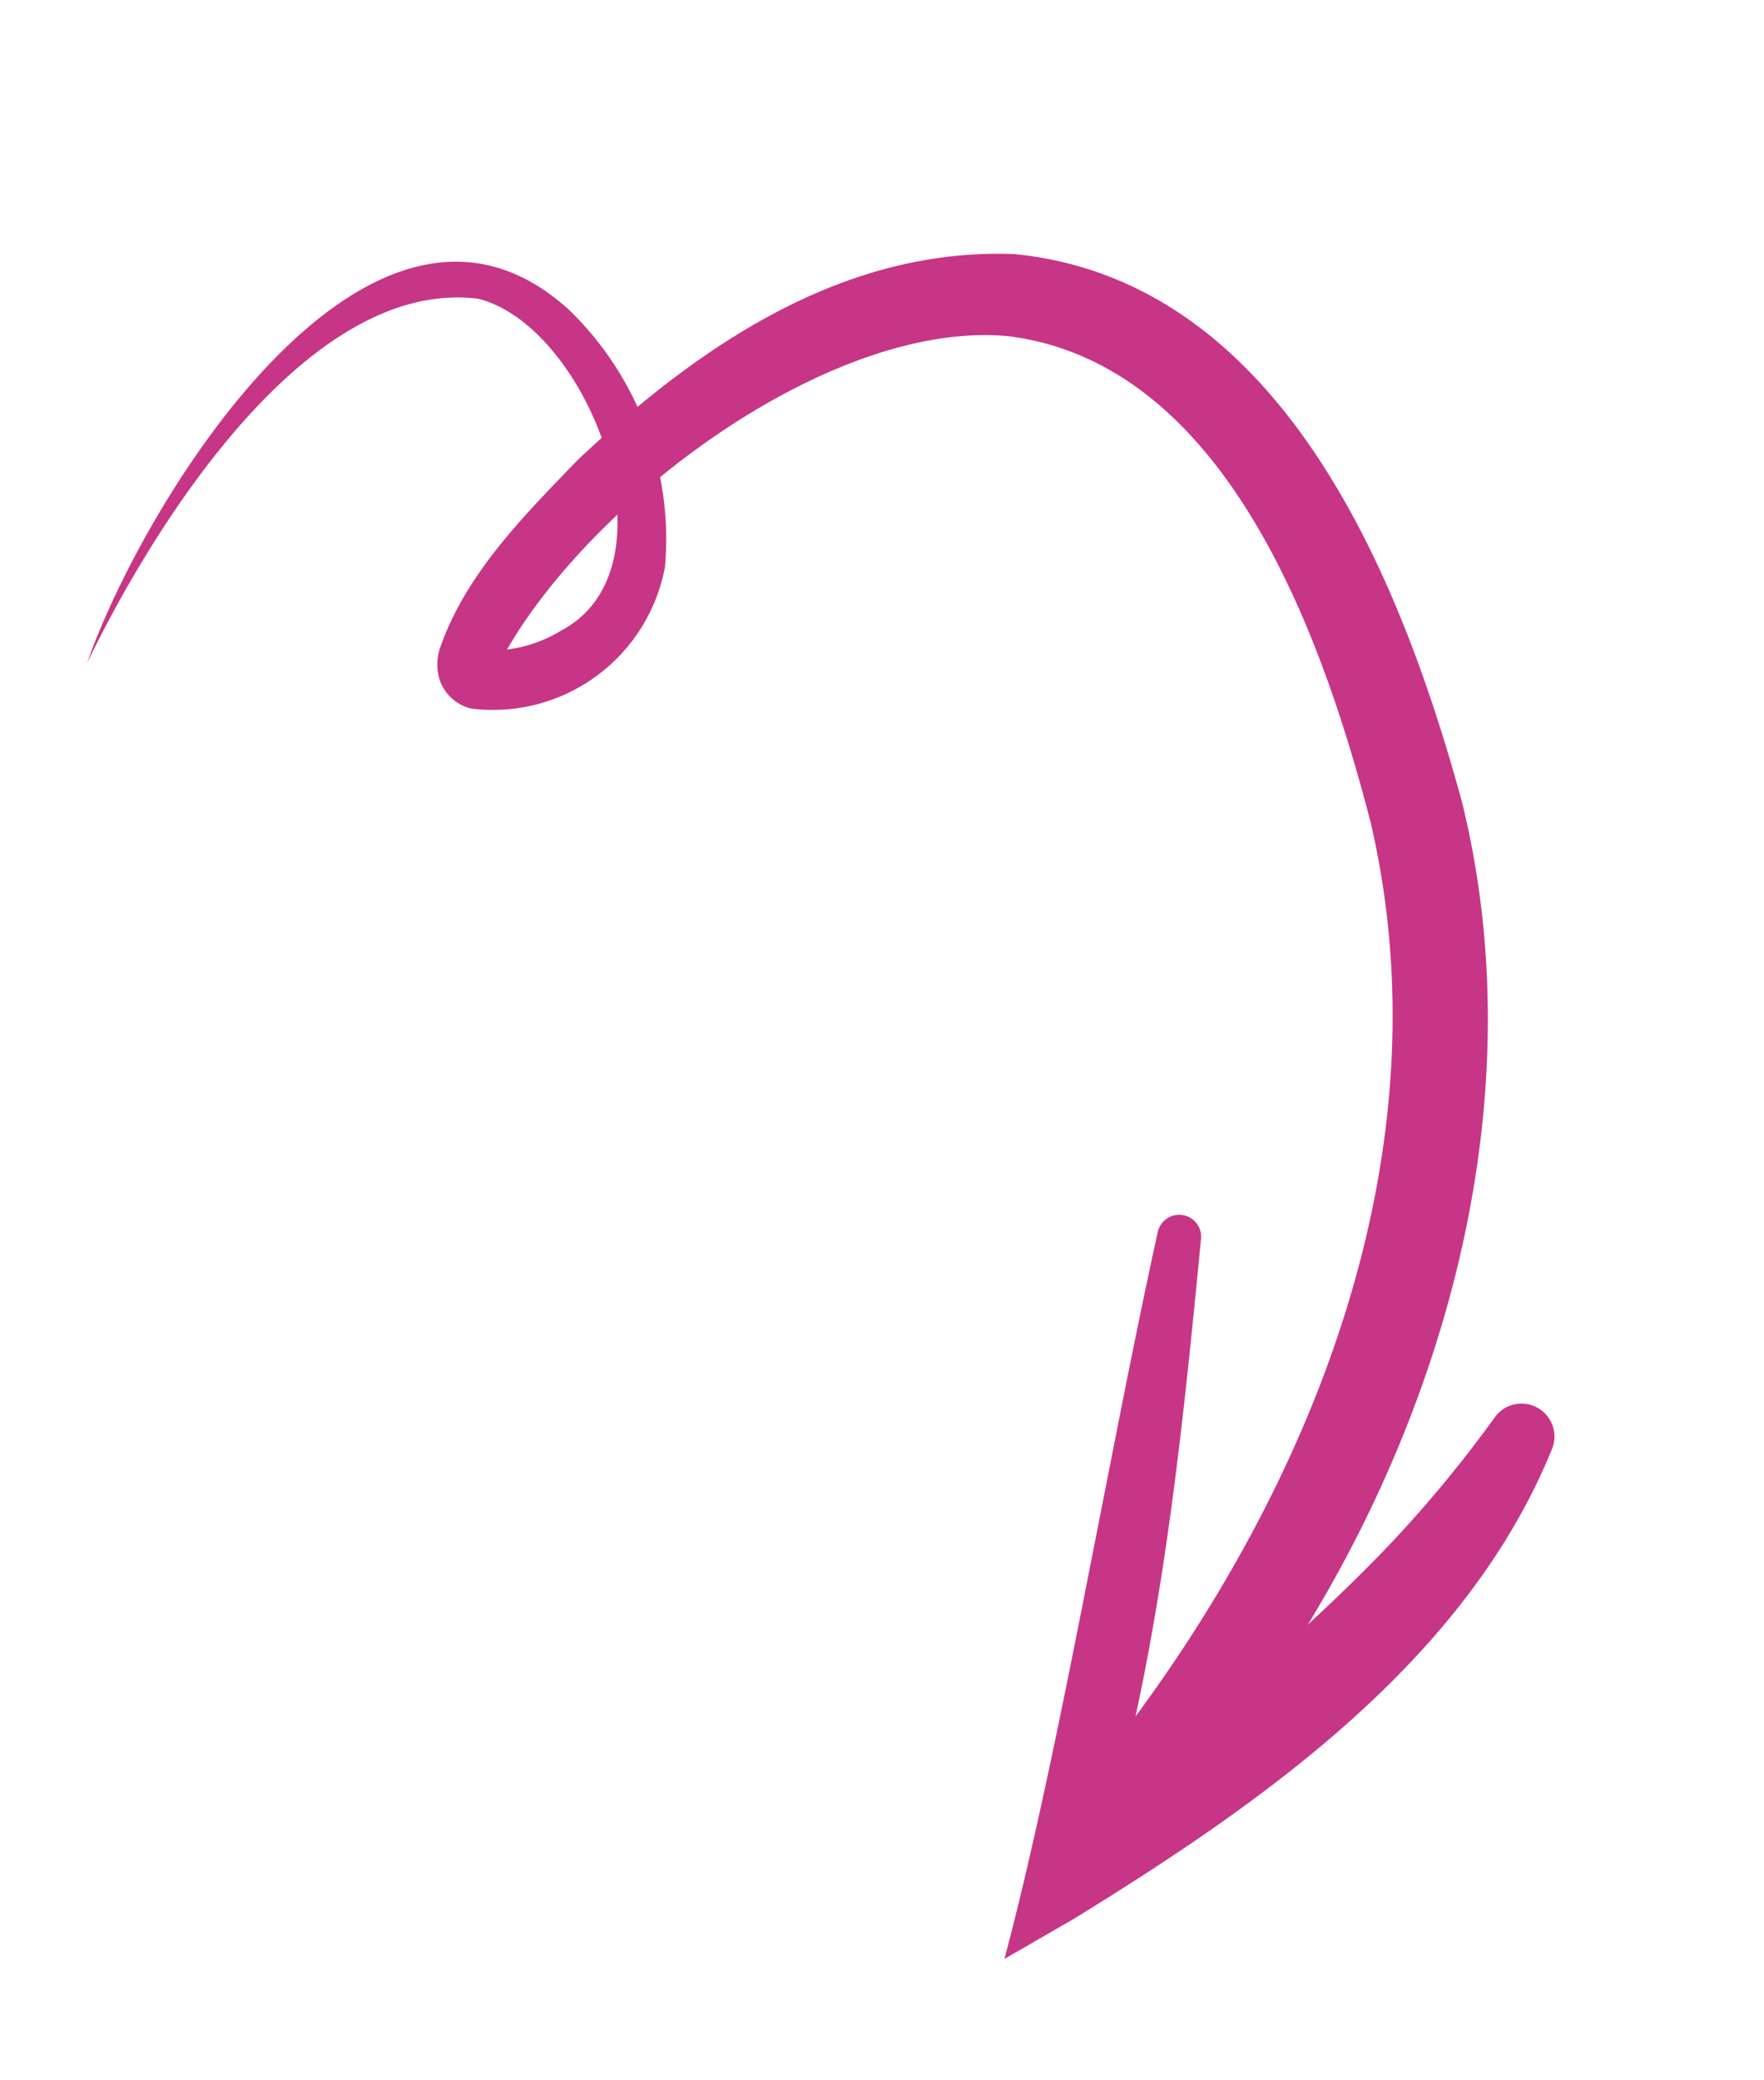
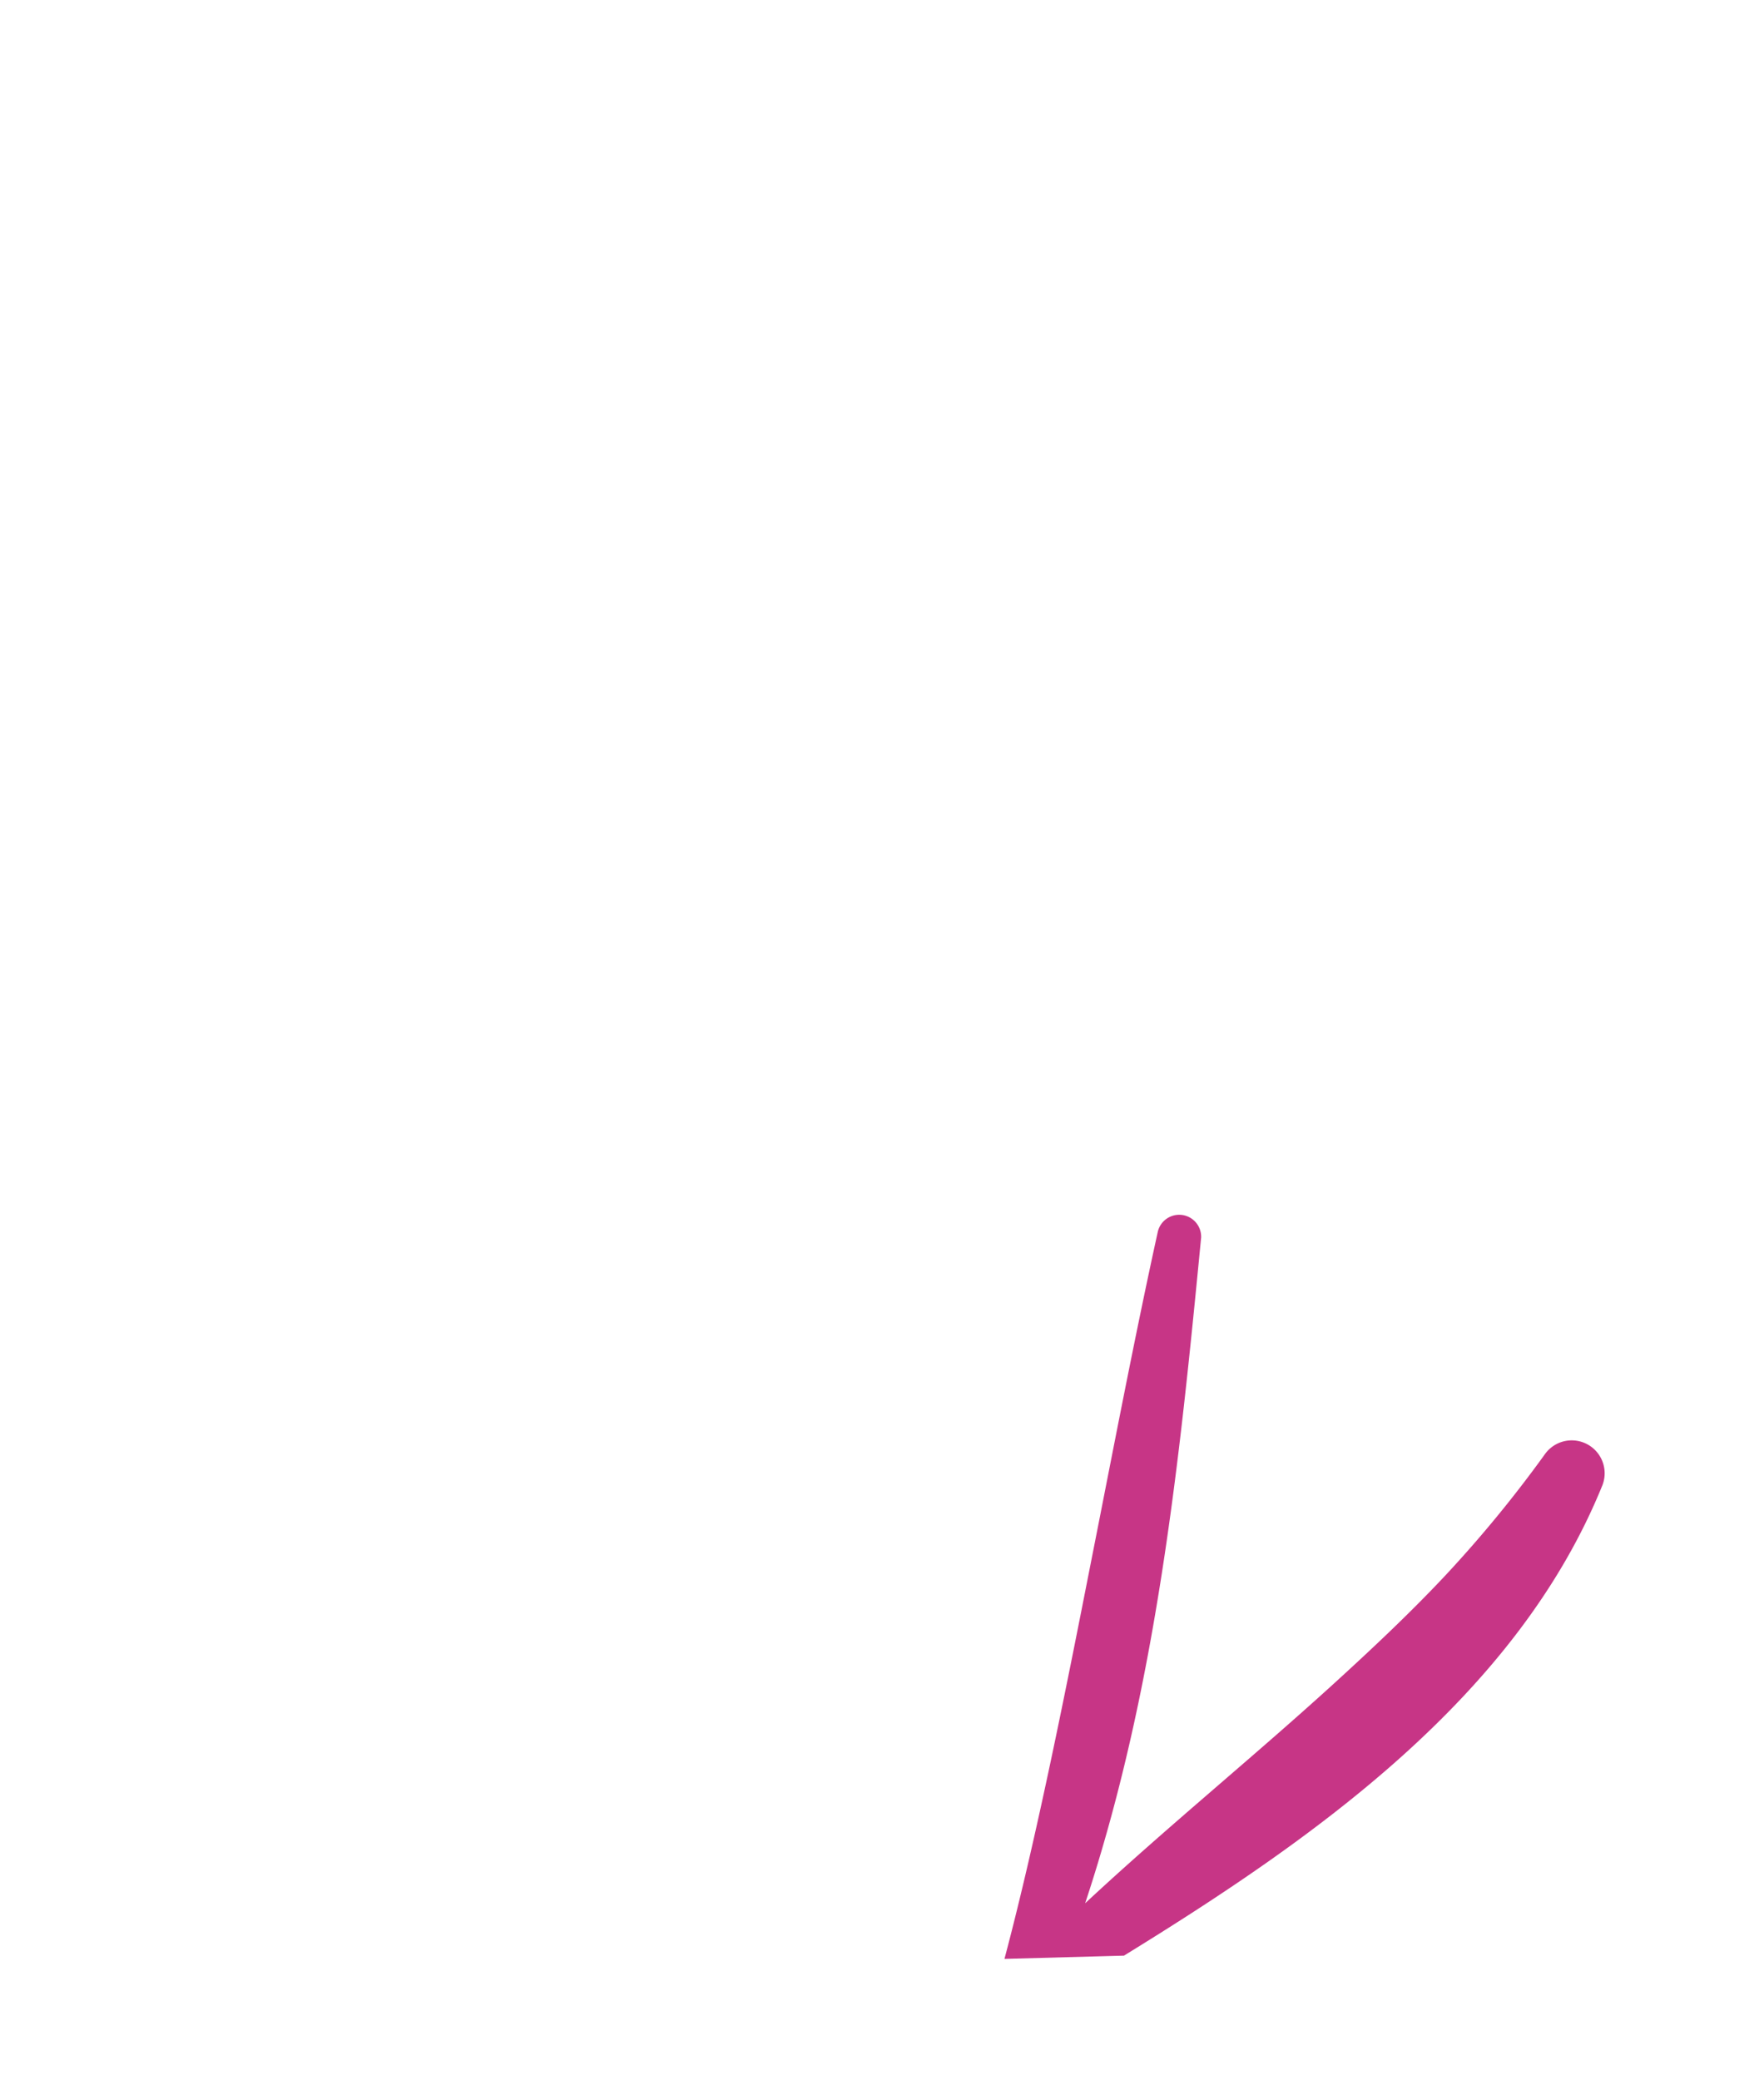
<svg xmlns="http://www.w3.org/2000/svg" width="50.705" height="59.766" viewBox="0 0 50.705 59.766">
  <g id="pfeil" transform="matrix(0.946, -0.326, 0.326, 0.946, 0, 11.769)">
    <g id="Gruppe_2790" data-name="Gruppe 2790" transform="translate(0 0)">
-       <path id="Pfad_459" data-name="Pfad 459" d="M0,7.69C3.044,3.827,12.709-4.129,16.393,2.629a9.164,9.164,0,0,1,.193,7.872A5.027,5.027,0,0,1,10,12.529a1.265,1.265,0,0,1-.588-1.053,1.488,1.488,0,0,1,.289-.858c1.4-1.8,3.531-2.827,5.51-3.839,4.265-1.921,9.154-3.318,13.807-1.5,6.98,3.216,7.45,12.356,7.02,19.016-.722,8.194-5.5,15.565-11.662,20.75a45.657,45.657,0,0,1-8.551,5.722l-1.162-2.213c9.2-5.086,17.574-13.663,18.7-24.508.435-5.525.369-13.818-5.289-16.6C23.32,5.286,14.84,8.1,11.173,11.581c-.016.022-.051.065-.031.041a.6.6,0,0,0-.1-.458.159.159,0,0,0-.058-.063,3.837,3.837,0,0,0,2.186.153c3.867-.6,3.59-8.037.842-9.794C9.554-.708,3.033,4.636,0,7.69" transform="translate(0 0)" fill="#c73586" />
-       <path id="Pfad_460" data-name="Pfad 460" d="M12.085.874c-2.694,5.9-5.417,11.788-9.373,16.977l-1.02-1.468c2.874-1.277,5.826-2.356,8.7-3.589,1.42-.611,2.816-1.237,4.145-1.938a35.733,35.733,0,0,0,3.86-2.375.946.946,0,0,1,1.26,1.387c-4.323,4.965-11.2,6.914-17.4,8.3L0,18.606c2.013-2.994,4.27-6.877,6.1-10.029C7.709,5.815,9.3,3.031,10.967.3a.631.631,0,0,1,1.119.574" transform="translate(12.784 32.863)" fill="#c73586" />
+       <path id="Pfad_460" data-name="Pfad 460" d="M12.085.874c-2.694,5.9-5.417,11.788-9.373,16.977c2.874-1.277,5.826-2.356,8.7-3.589,1.42-.611,2.816-1.237,4.145-1.938a35.733,35.733,0,0,0,3.86-2.375.946.946,0,0,1,1.26,1.387c-4.323,4.965-11.2,6.914-17.4,8.3L0,18.606c2.013-2.994,4.27-6.877,6.1-10.029C7.709,5.815,9.3,3.031,10.967.3a.631.631,0,0,1,1.119.574" transform="translate(12.784 32.863)" fill="#c73586" />
    </g>
  </g>
</svg>